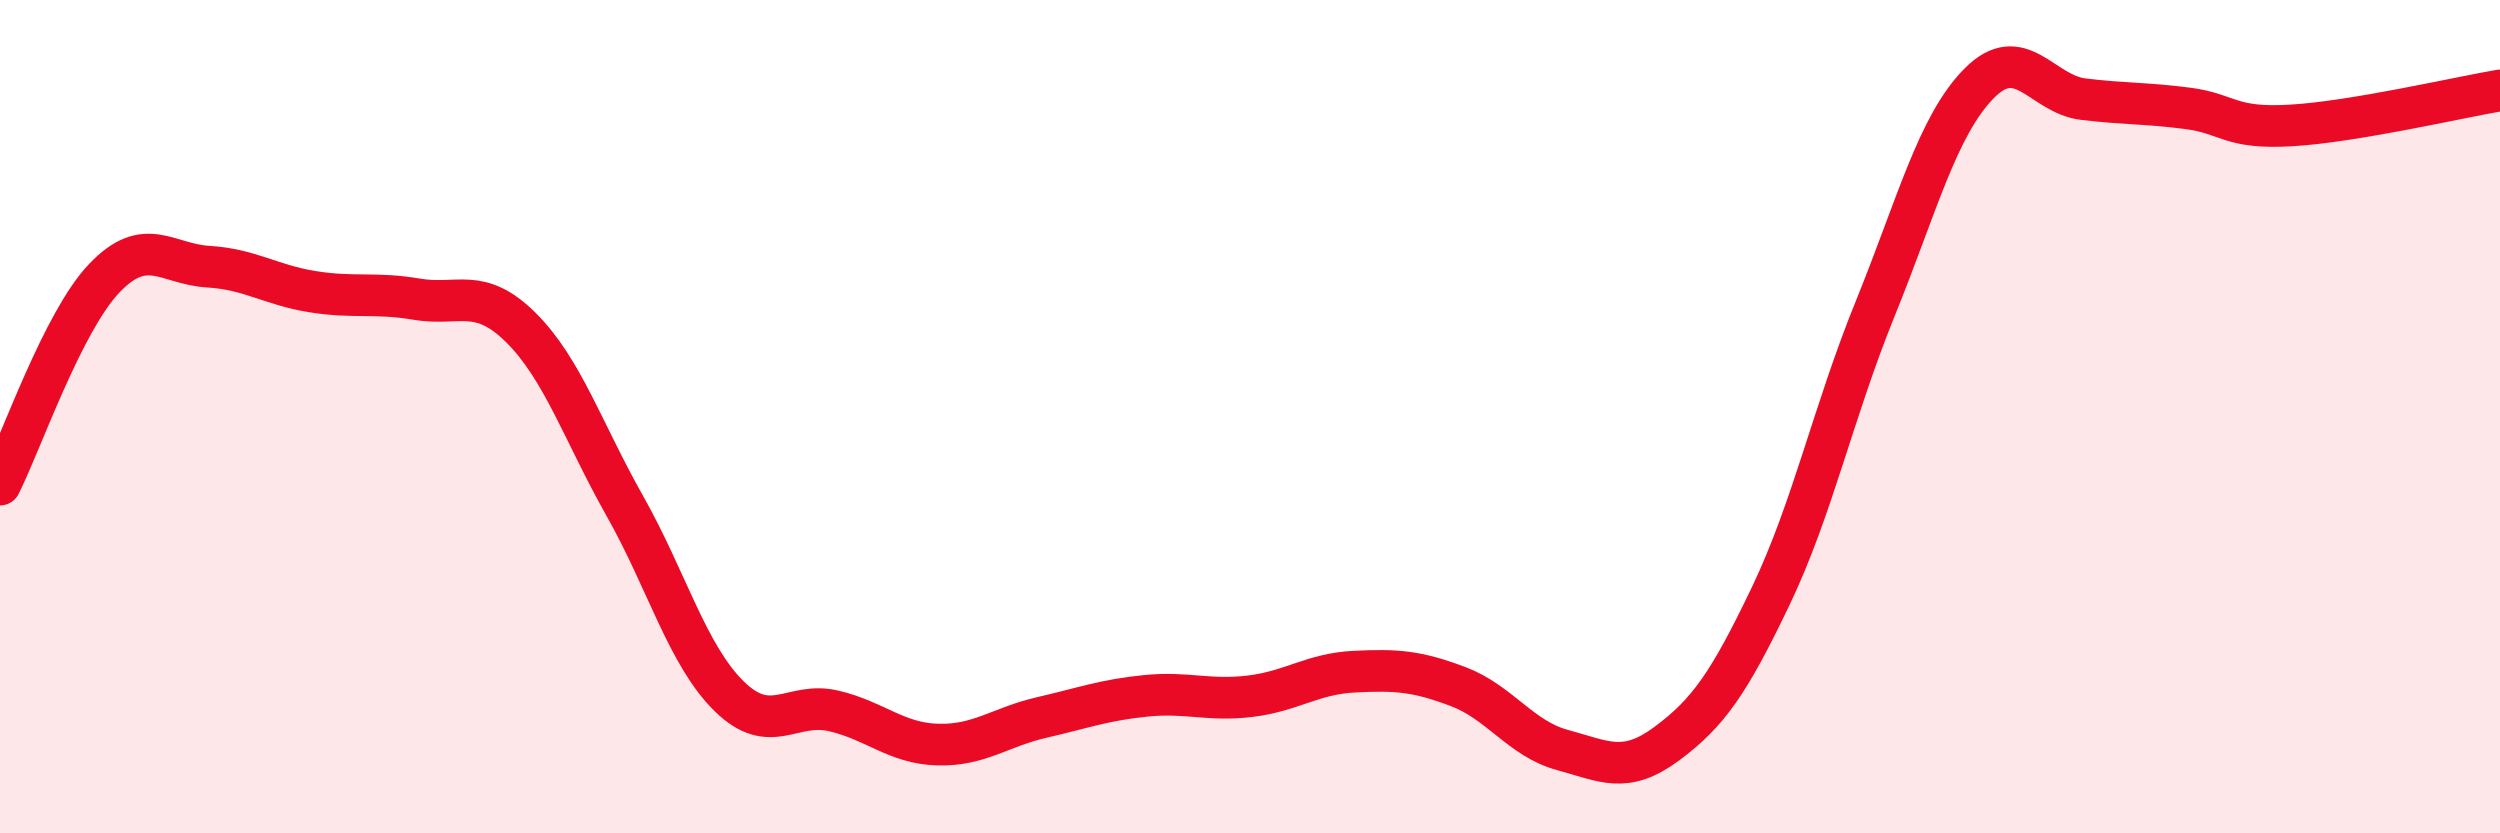
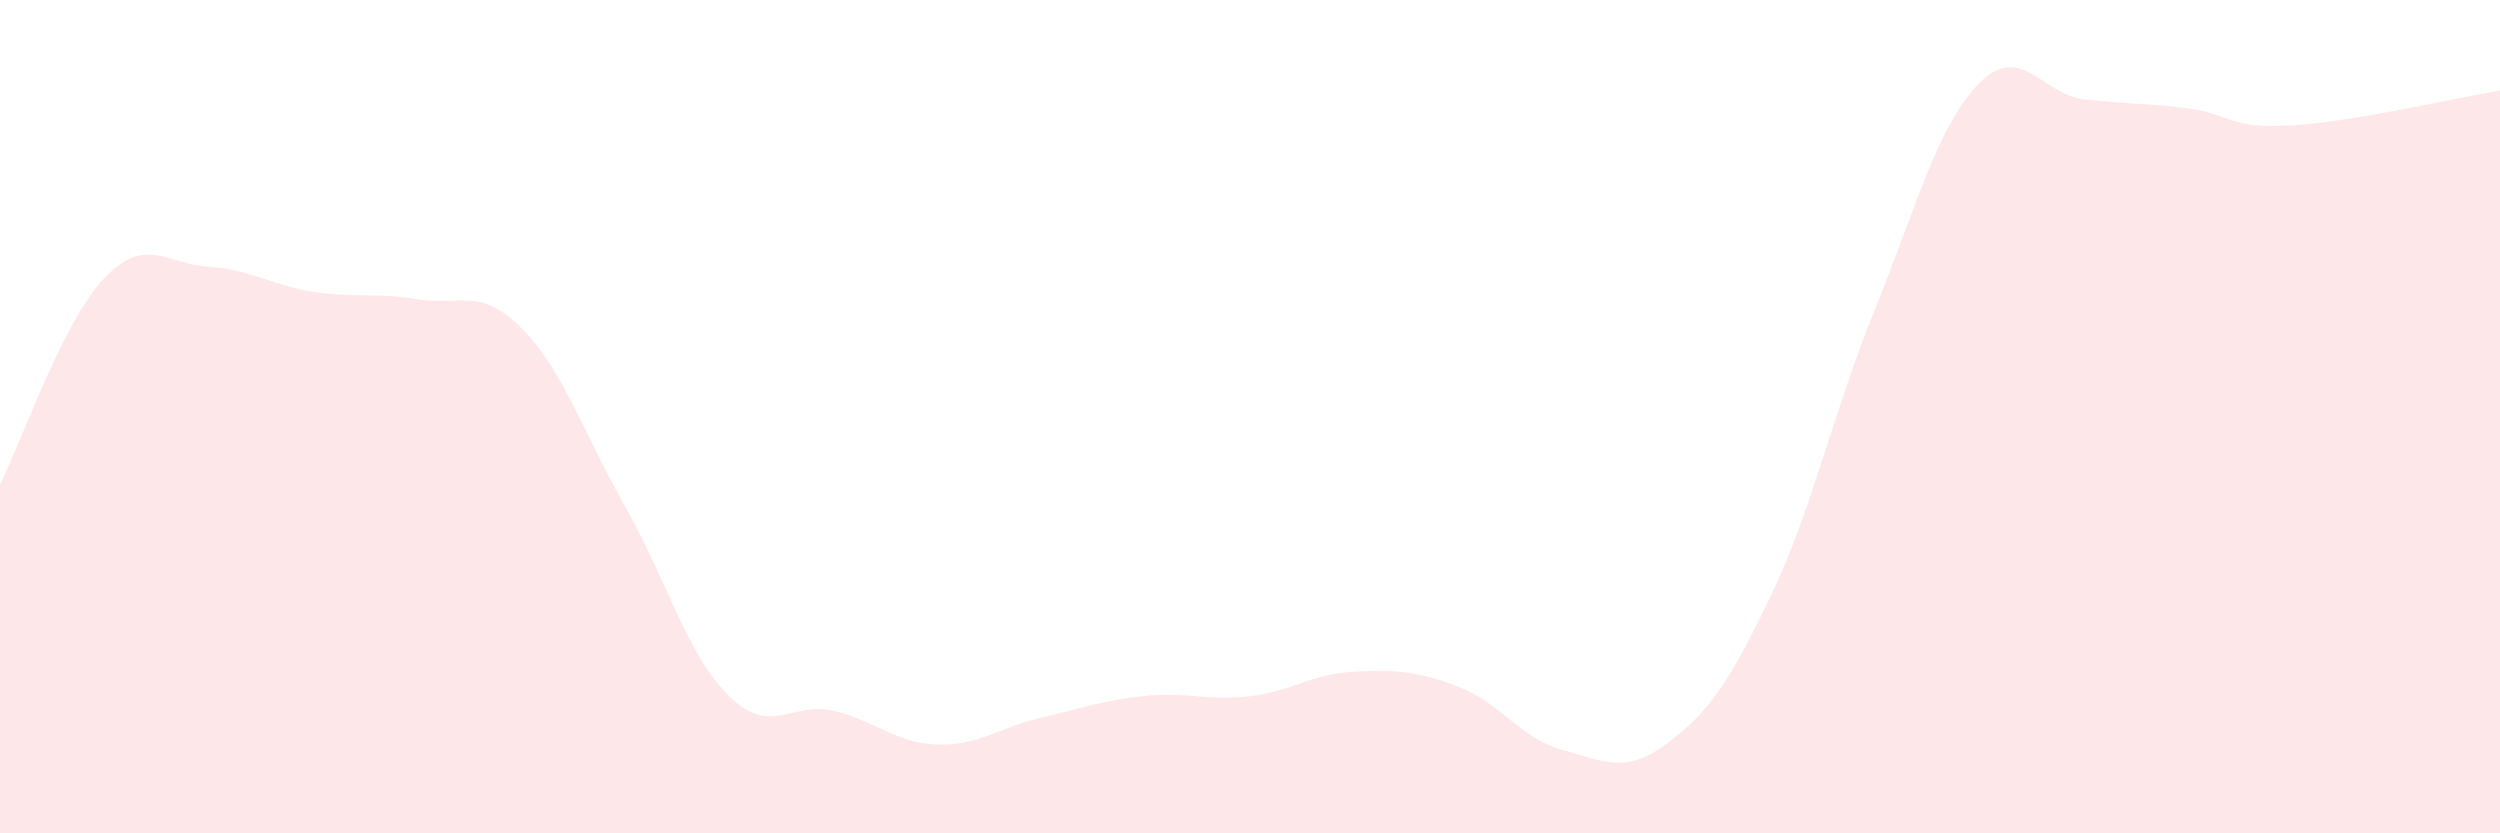
<svg xmlns="http://www.w3.org/2000/svg" width="60" height="20" viewBox="0 0 60 20">
  <path d="M 0,11.63 C 0.5,10.64 1.5,7.73 2.5,6.68 C 3.5,5.63 4,6.34 5,6.4 C 6,6.46 6.5,6.84 7.5,7 C 8.5,7.16 9,7.01 10,7.18 C 11,7.35 11.5,6.87 12.5,7.86 C 13.5,8.85 14,10.38 15,12.15 C 16,13.92 16.5,15.73 17.5,16.71 C 18.5,17.69 19,16.83 20,17.06 C 21,17.29 21.5,17.84 22.5,17.87 C 23.5,17.9 24,17.45 25,17.22 C 26,16.99 26.5,16.8 27.5,16.7 C 28.5,16.6 29,16.83 30,16.71 C 31,16.59 31.5,16.17 32.5,16.12 C 33.5,16.07 34,16.1 35,16.48 C 36,16.86 36.5,17.73 37.5,18 C 38.5,18.27 39,18.59 40,17.85 C 41,17.11 41.5,16.39 42.5,14.3 C 43.5,12.21 44,9.88 45,7.42 C 46,4.96 46.5,3.01 47.5,2 C 48.5,0.99 49,2.26 50,2.38 C 51,2.5 51.5,2.47 52.5,2.6 C 53.5,2.73 53.5,3.1 55,3.01 C 56.5,2.92 59,2.34 60,2.17L60 20L0 20Z" fill="#EB0A25" opacity="0.1" stroke-linecap="round" stroke-linejoin="round" />
-   <path d="M 0,11.63 C 0.5,10.64 1.5,7.73 2.5,6.68 C 3.5,5.63 4,6.34 5,6.4 C 6,6.46 6.5,6.84 7.5,7 C 8.5,7.16 9,7.01 10,7.18 C 11,7.35 11.5,6.87 12.5,7.86 C 13.5,8.85 14,10.38 15,12.15 C 16,13.92 16.5,15.73 17.5,16.71 C 18.5,17.69 19,16.83 20,17.06 C 21,17.29 21.5,17.84 22.5,17.87 C 23.5,17.9 24,17.45 25,17.22 C 26,16.99 26.5,16.8 27.5,16.7 C 28.5,16.6 29,16.83 30,16.71 C 31,16.59 31.5,16.17 32.5,16.12 C 33.5,16.07 34,16.1 35,16.48 C 36,16.86 36.5,17.73 37.5,18 C 38.5,18.27 39,18.59 40,17.85 C 41,17.11 41.5,16.39 42.5,14.3 C 43.5,12.21 44,9.88 45,7.42 C 46,4.96 46.5,3.01 47.5,2 C 48.5,0.99 49,2.26 50,2.38 C 51,2.5 51.5,2.47 52.5,2.6 C 53.5,2.73 53.5,3.1 55,3.01 C 56.5,2.92 59,2.34 60,2.17" stroke="#EB0A25" stroke-width="1" fill="none" stroke-linecap="round" stroke-linejoin="round" />
</svg>